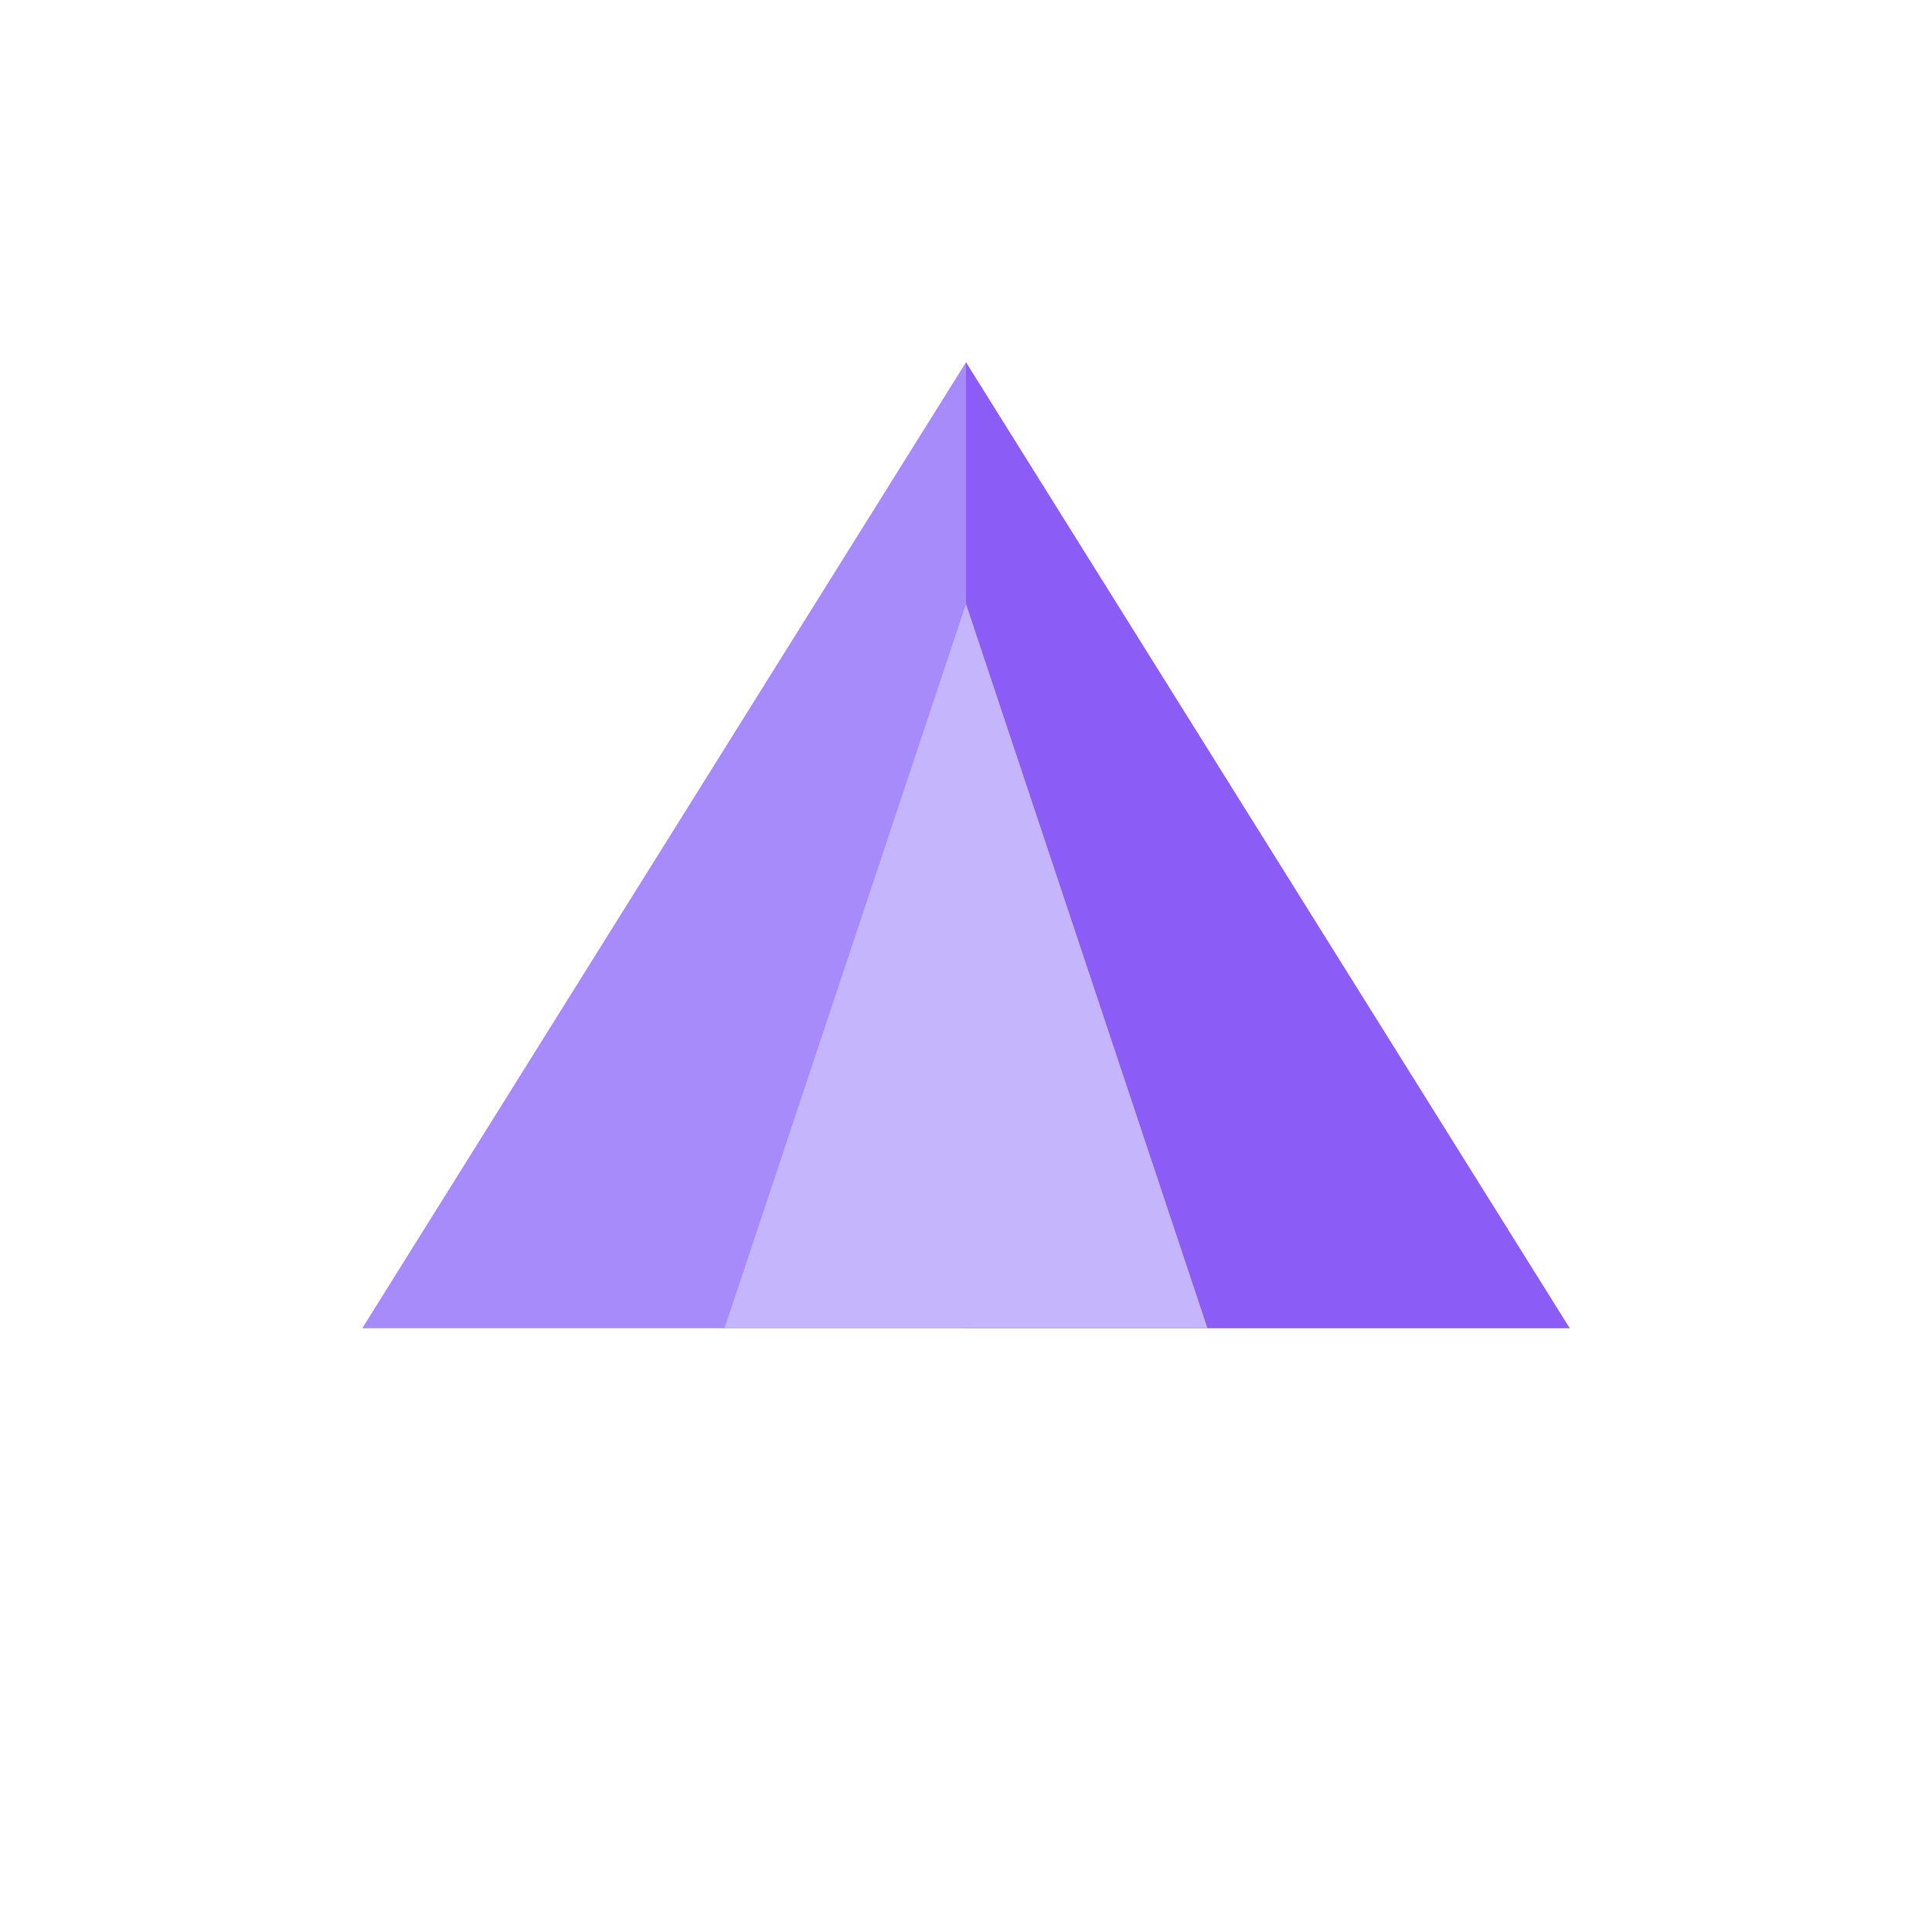
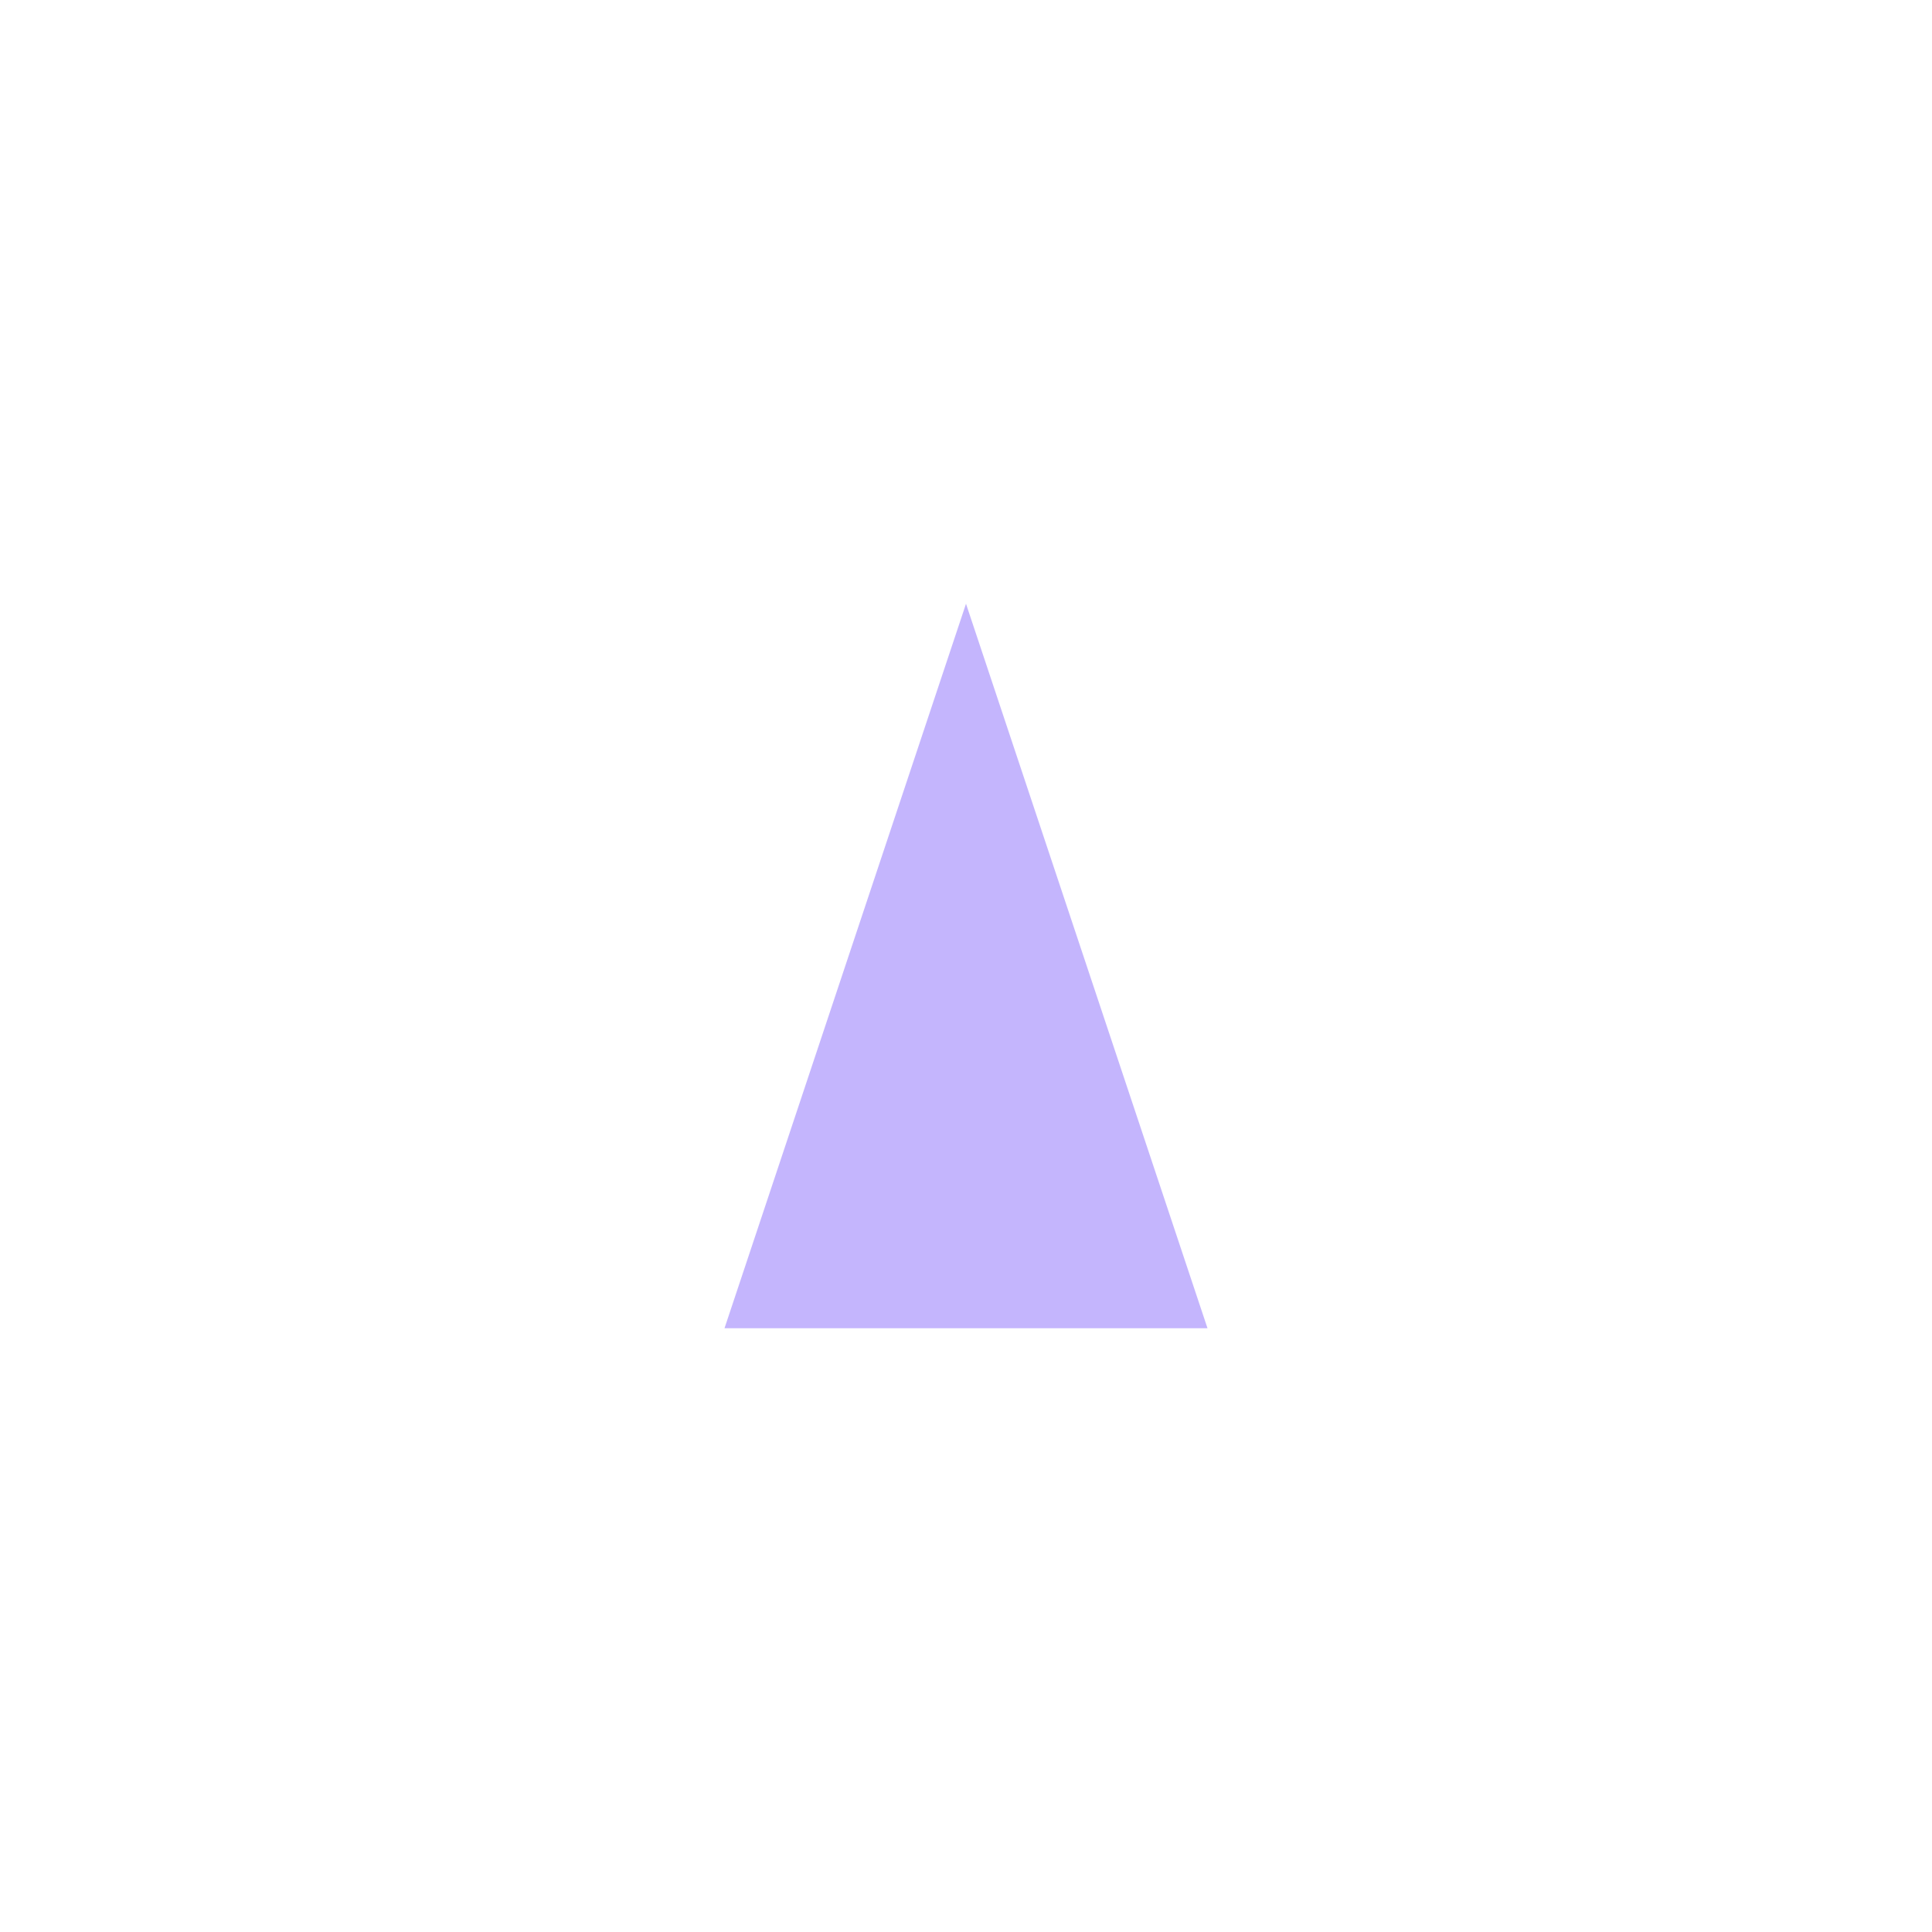
<svg xmlns="http://www.w3.org/2000/svg" width="32" height="32" viewBox="0 0 32 32">
-   <polygon points="16,6 26,22 16,22" fill="#8B5CF6" />
-   <polygon points="16,6 16,22 6,22" fill="#A78BFA" />
  <polygon points="16,10 20,22 12,22" fill="#C4B5FD" />
</svg>